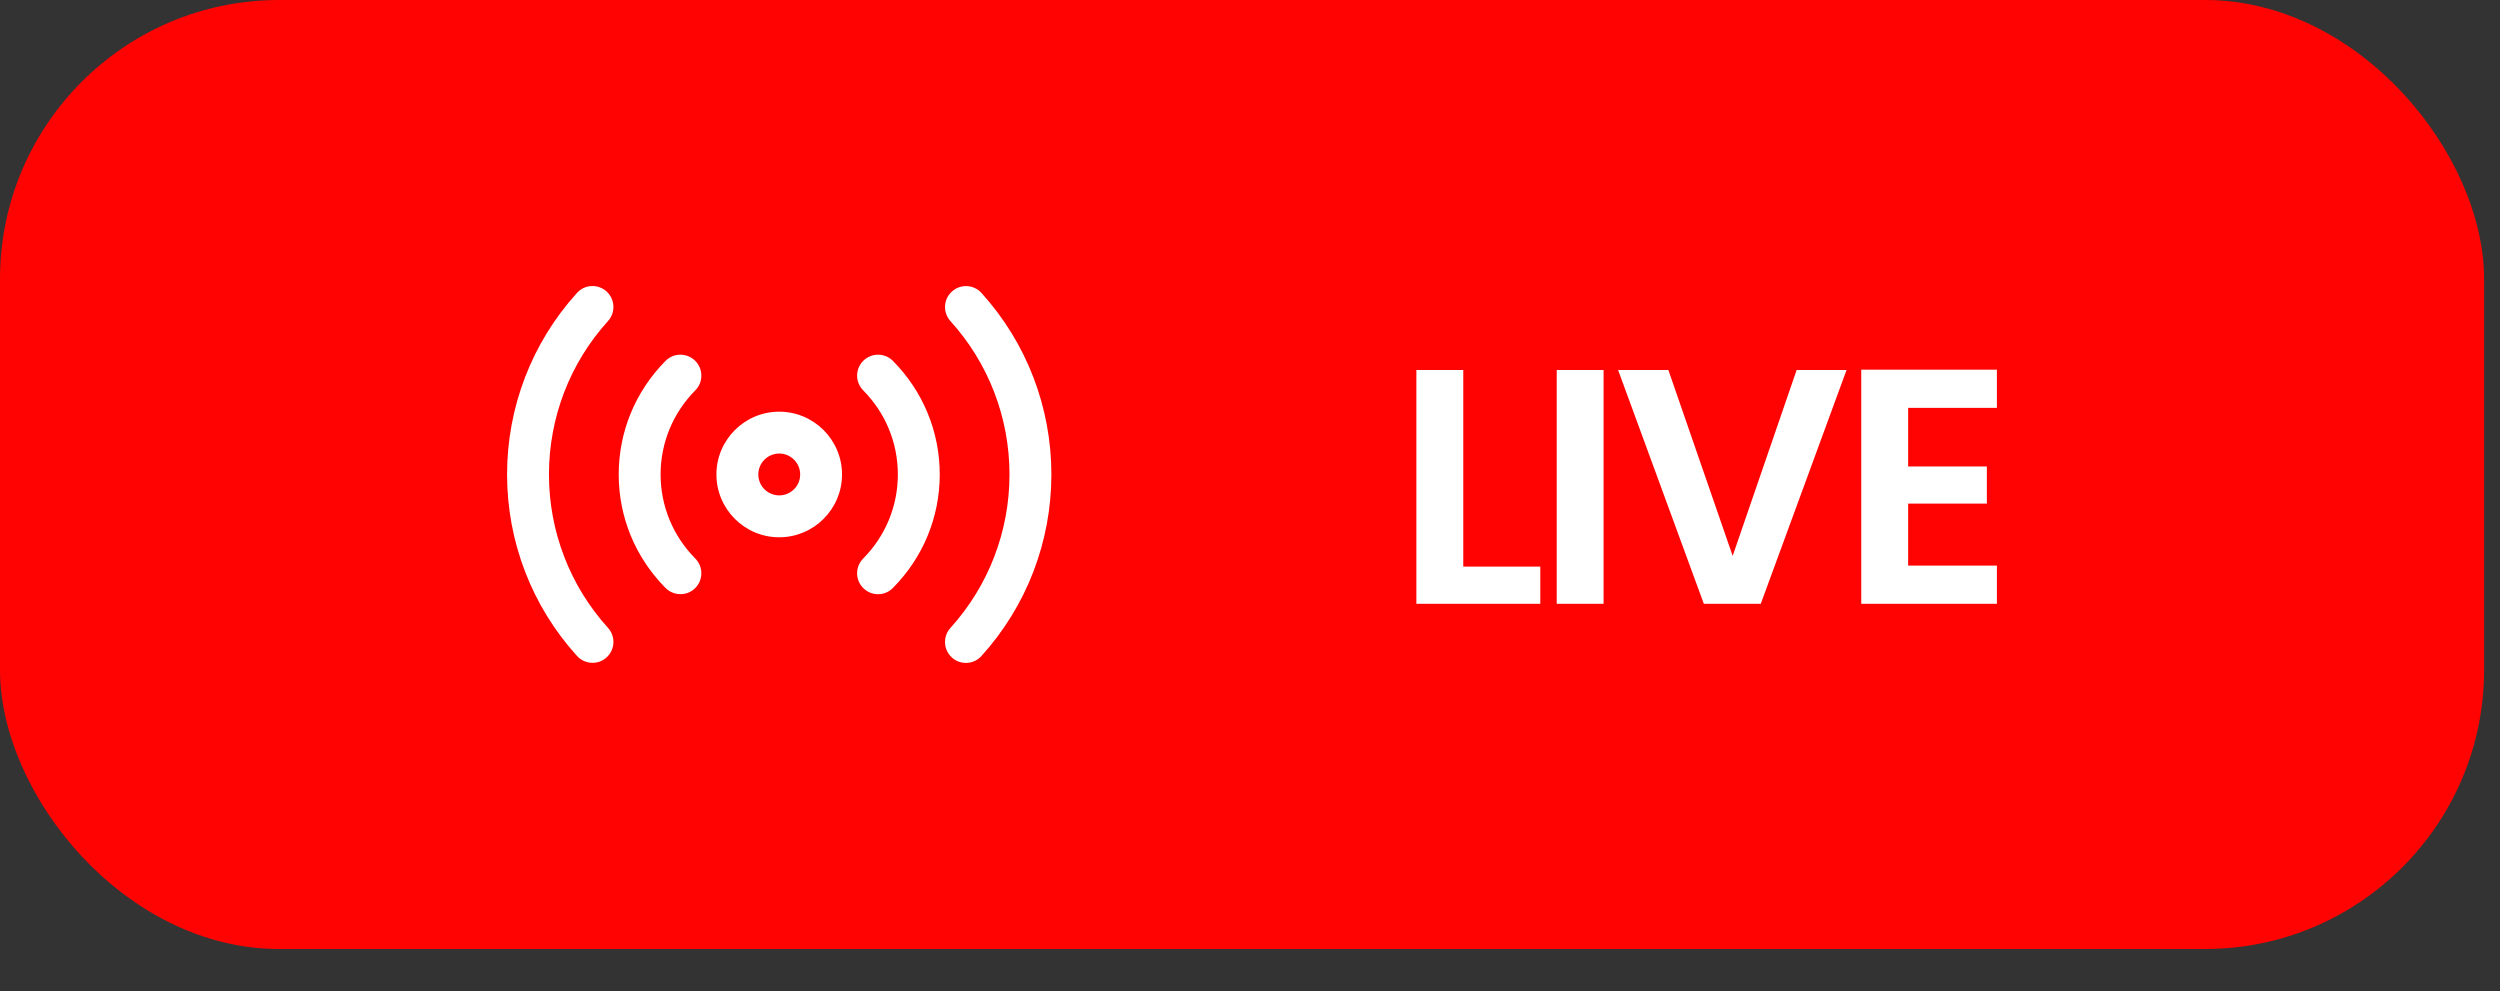
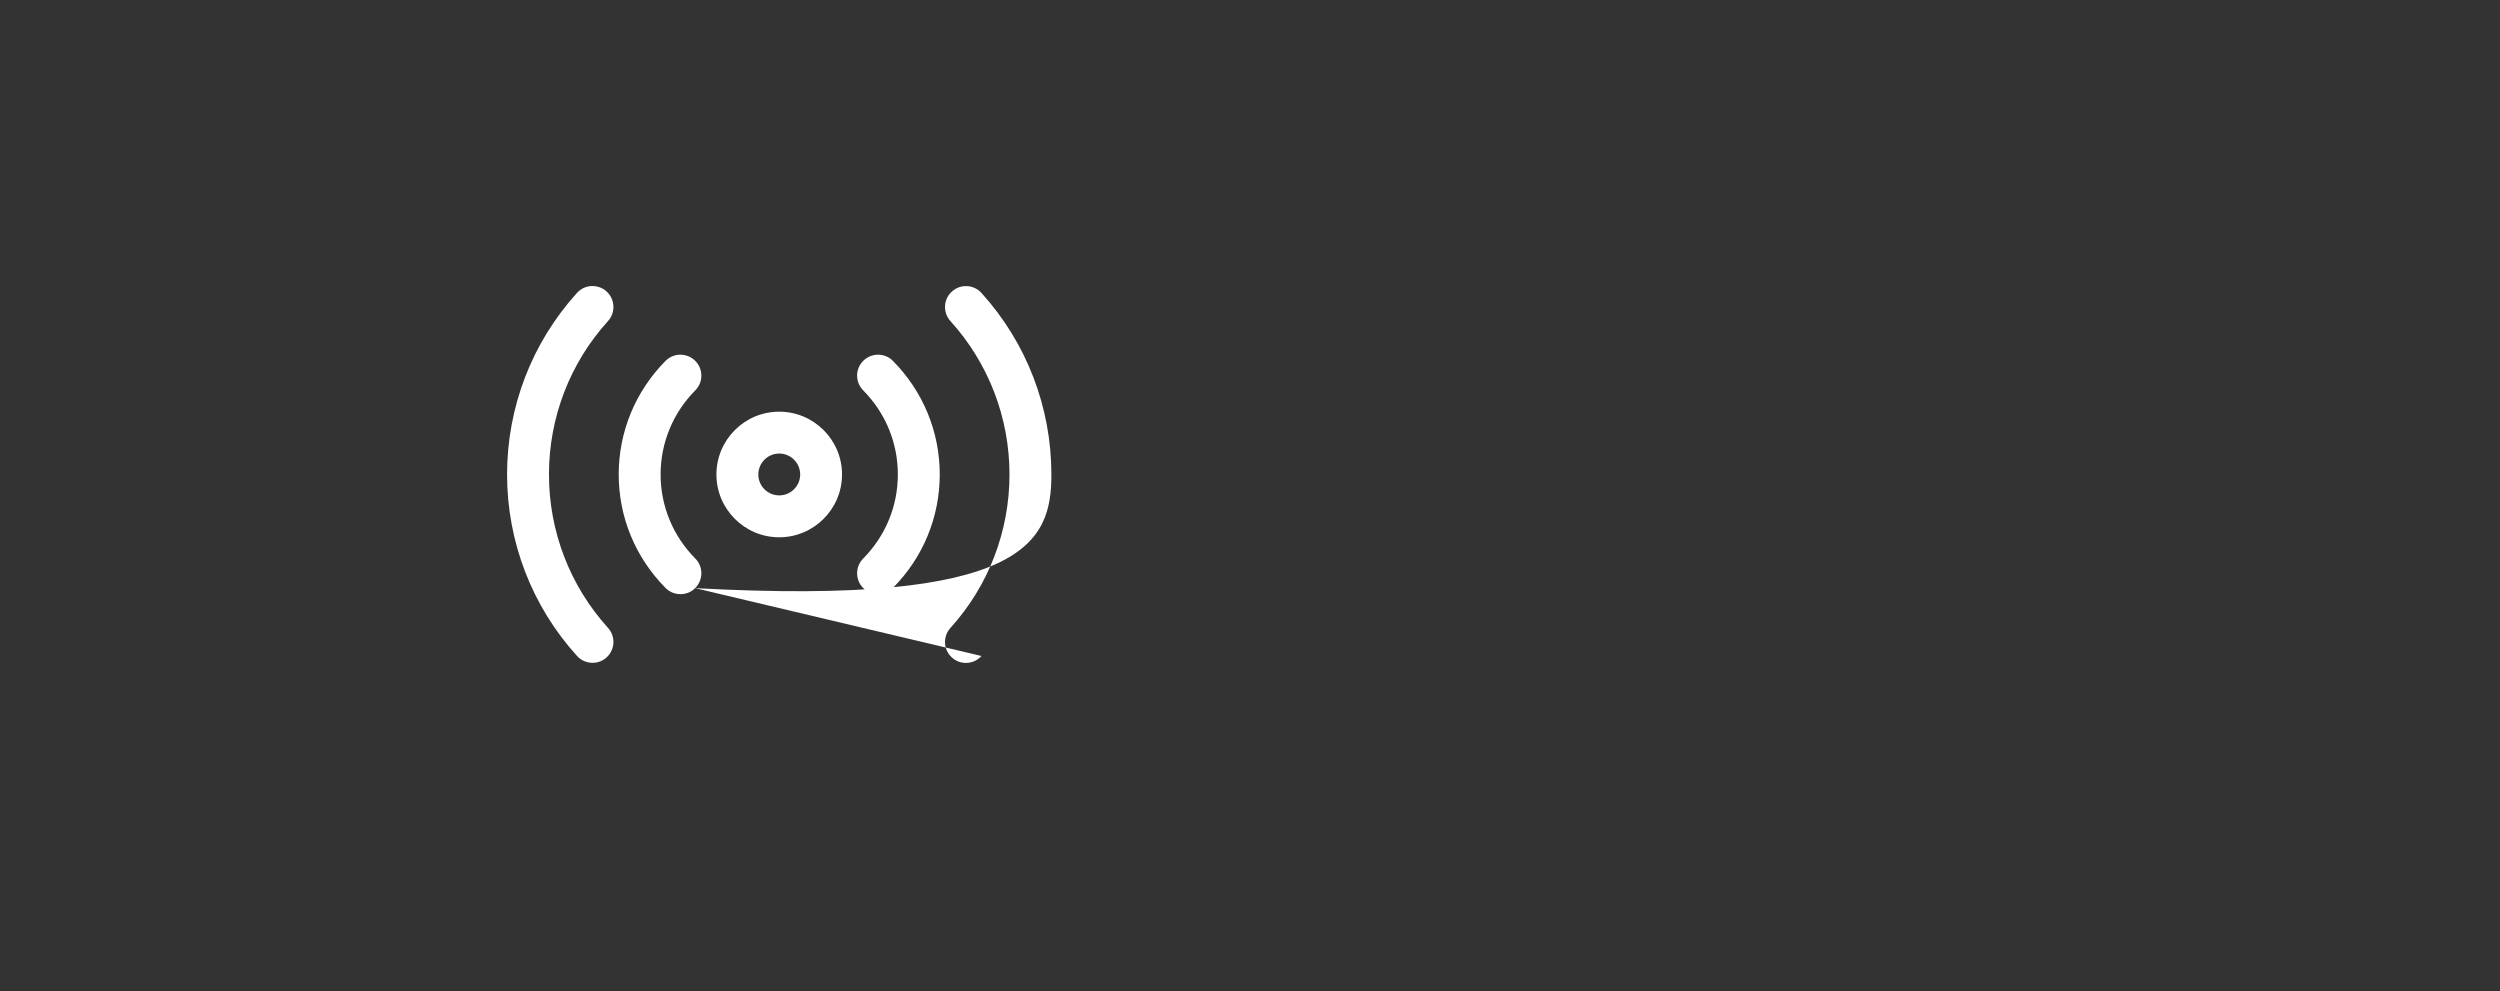
<svg xmlns="http://www.w3.org/2000/svg" width="58" height="23" viewBox="0 0 58 23" fill="none">
  <rect x="0" y="0" width="58" height="23" fill="#333333" stroke="none" />
-   <rect width="57.631" height="22.017" rx="6.475" fill="#FF0302" />
-   <path d="M20.371 13.786C20.248 13.786 20.124 13.739 20.029 13.645C19.838 13.456 19.837 13.149 20.026 12.958C20.545 12.433 20.83 11.741 20.83 11.007C20.83 10.274 20.545 9.581 20.026 9.056C19.837 8.866 19.838 8.558 20.029 8.369C20.221 8.181 20.529 8.182 20.716 8.373C21.416 9.081 21.802 10.017 21.802 11.007C21.802 11.997 21.416 12.933 20.716 13.64C20.621 13.738 20.496 13.786 20.371 13.786ZM16.127 13.645C16.318 13.456 16.32 13.149 16.131 12.958C15.612 12.433 15.326 11.741 15.326 11.007C15.326 10.274 15.612 9.581 16.131 9.056C16.32 8.866 16.318 8.558 16.127 8.369C15.936 8.181 15.629 8.182 15.44 8.373C14.74 9.081 14.354 10.017 14.354 11.007C14.354 11.997 14.74 12.933 15.44 13.64C15.535 13.736 15.66 13.784 15.785 13.784C15.909 13.786 16.033 13.739 16.127 13.645ZM22.77 15.219C23.816 14.064 24.392 12.568 24.392 11.008C24.392 9.447 23.816 7.951 22.77 6.797C22.591 6.598 22.284 6.583 22.085 6.763C21.885 6.943 21.87 7.249 22.05 7.449C22.934 8.425 23.42 9.689 23.42 11.008C23.42 12.328 22.934 13.592 22.05 14.568C21.87 14.767 21.885 15.074 22.085 15.255C22.178 15.339 22.294 15.38 22.41 15.38C22.543 15.379 22.675 15.325 22.77 15.219ZM14.071 15.253C14.271 15.073 14.286 14.766 14.106 14.567C13.222 13.591 12.736 12.327 12.736 11.007C12.736 9.687 13.222 8.423 14.106 7.448C14.286 7.249 14.271 6.942 14.071 6.761C13.872 6.582 13.565 6.596 13.386 6.796C12.34 7.95 11.764 9.446 11.764 11.007C11.764 12.567 12.34 14.063 13.386 15.217C13.481 15.324 13.614 15.377 13.746 15.377C13.862 15.379 13.979 15.337 14.071 15.253ZM19.535 11.008C19.535 10.204 18.881 9.551 18.078 9.551C17.275 9.551 16.621 10.204 16.621 11.008C16.621 11.811 17.275 12.465 18.078 12.465C18.881 12.465 19.535 11.811 19.535 11.008ZM18.564 11.008C18.564 11.276 18.346 11.493 18.078 11.493C17.811 11.493 17.593 11.276 17.593 11.008C17.593 10.74 17.811 10.522 18.078 10.522C18.346 10.522 18.564 10.74 18.564 11.008Z" fill="white" />
-   <path d="M33.948 13.145H35.735V14.008H32.86V8.584H33.948V13.145ZM37.203 8.584V14.008H36.116V8.584H37.203ZM42.84 8.584L40.85 14.008H39.529L37.54 8.584H38.706L40.198 12.897L41.682 8.584H42.84ZM44.269 9.462V10.822H46.095V11.684H44.269V13.122H46.328V14.008H43.181V8.576H46.328V9.462H44.269Z" fill="white" />
+   <path d="M20.371 13.786C20.248 13.786 20.124 13.739 20.029 13.645C19.838 13.456 19.837 13.149 20.026 12.958C20.545 12.433 20.83 11.741 20.83 11.007C20.83 10.274 20.545 9.581 20.026 9.056C19.837 8.866 19.838 8.558 20.029 8.369C20.221 8.181 20.529 8.182 20.716 8.373C21.416 9.081 21.802 10.017 21.802 11.007C21.802 11.997 21.416 12.933 20.716 13.64C20.621 13.738 20.496 13.786 20.371 13.786ZM16.127 13.645C16.318 13.456 16.32 13.149 16.131 12.958C15.612 12.433 15.326 11.741 15.326 11.007C15.326 10.274 15.612 9.581 16.131 9.056C16.32 8.866 16.318 8.558 16.127 8.369C15.936 8.181 15.629 8.182 15.44 8.373C14.74 9.081 14.354 10.017 14.354 11.007C14.354 11.997 14.74 12.933 15.44 13.64C15.535 13.736 15.66 13.784 15.785 13.784C15.909 13.786 16.033 13.739 16.127 13.645ZC23.816 14.064 24.392 12.568 24.392 11.008C24.392 9.447 23.816 7.951 22.77 6.797C22.591 6.598 22.284 6.583 22.085 6.763C21.885 6.943 21.87 7.249 22.05 7.449C22.934 8.425 23.42 9.689 23.42 11.008C23.42 12.328 22.934 13.592 22.05 14.568C21.87 14.767 21.885 15.074 22.085 15.255C22.178 15.339 22.294 15.38 22.41 15.38C22.543 15.379 22.675 15.325 22.77 15.219ZM14.071 15.253C14.271 15.073 14.286 14.766 14.106 14.567C13.222 13.591 12.736 12.327 12.736 11.007C12.736 9.687 13.222 8.423 14.106 7.448C14.286 7.249 14.271 6.942 14.071 6.761C13.872 6.582 13.565 6.596 13.386 6.796C12.34 7.95 11.764 9.446 11.764 11.007C11.764 12.567 12.34 14.063 13.386 15.217C13.481 15.324 13.614 15.377 13.746 15.377C13.862 15.379 13.979 15.337 14.071 15.253ZM19.535 11.008C19.535 10.204 18.881 9.551 18.078 9.551C17.275 9.551 16.621 10.204 16.621 11.008C16.621 11.811 17.275 12.465 18.078 12.465C18.881 12.465 19.535 11.811 19.535 11.008ZM18.564 11.008C18.564 11.276 18.346 11.493 18.078 11.493C17.811 11.493 17.593 11.276 17.593 11.008C17.593 10.74 17.811 10.522 18.078 10.522C18.346 10.522 18.564 10.74 18.564 11.008Z" fill="white" />
</svg>